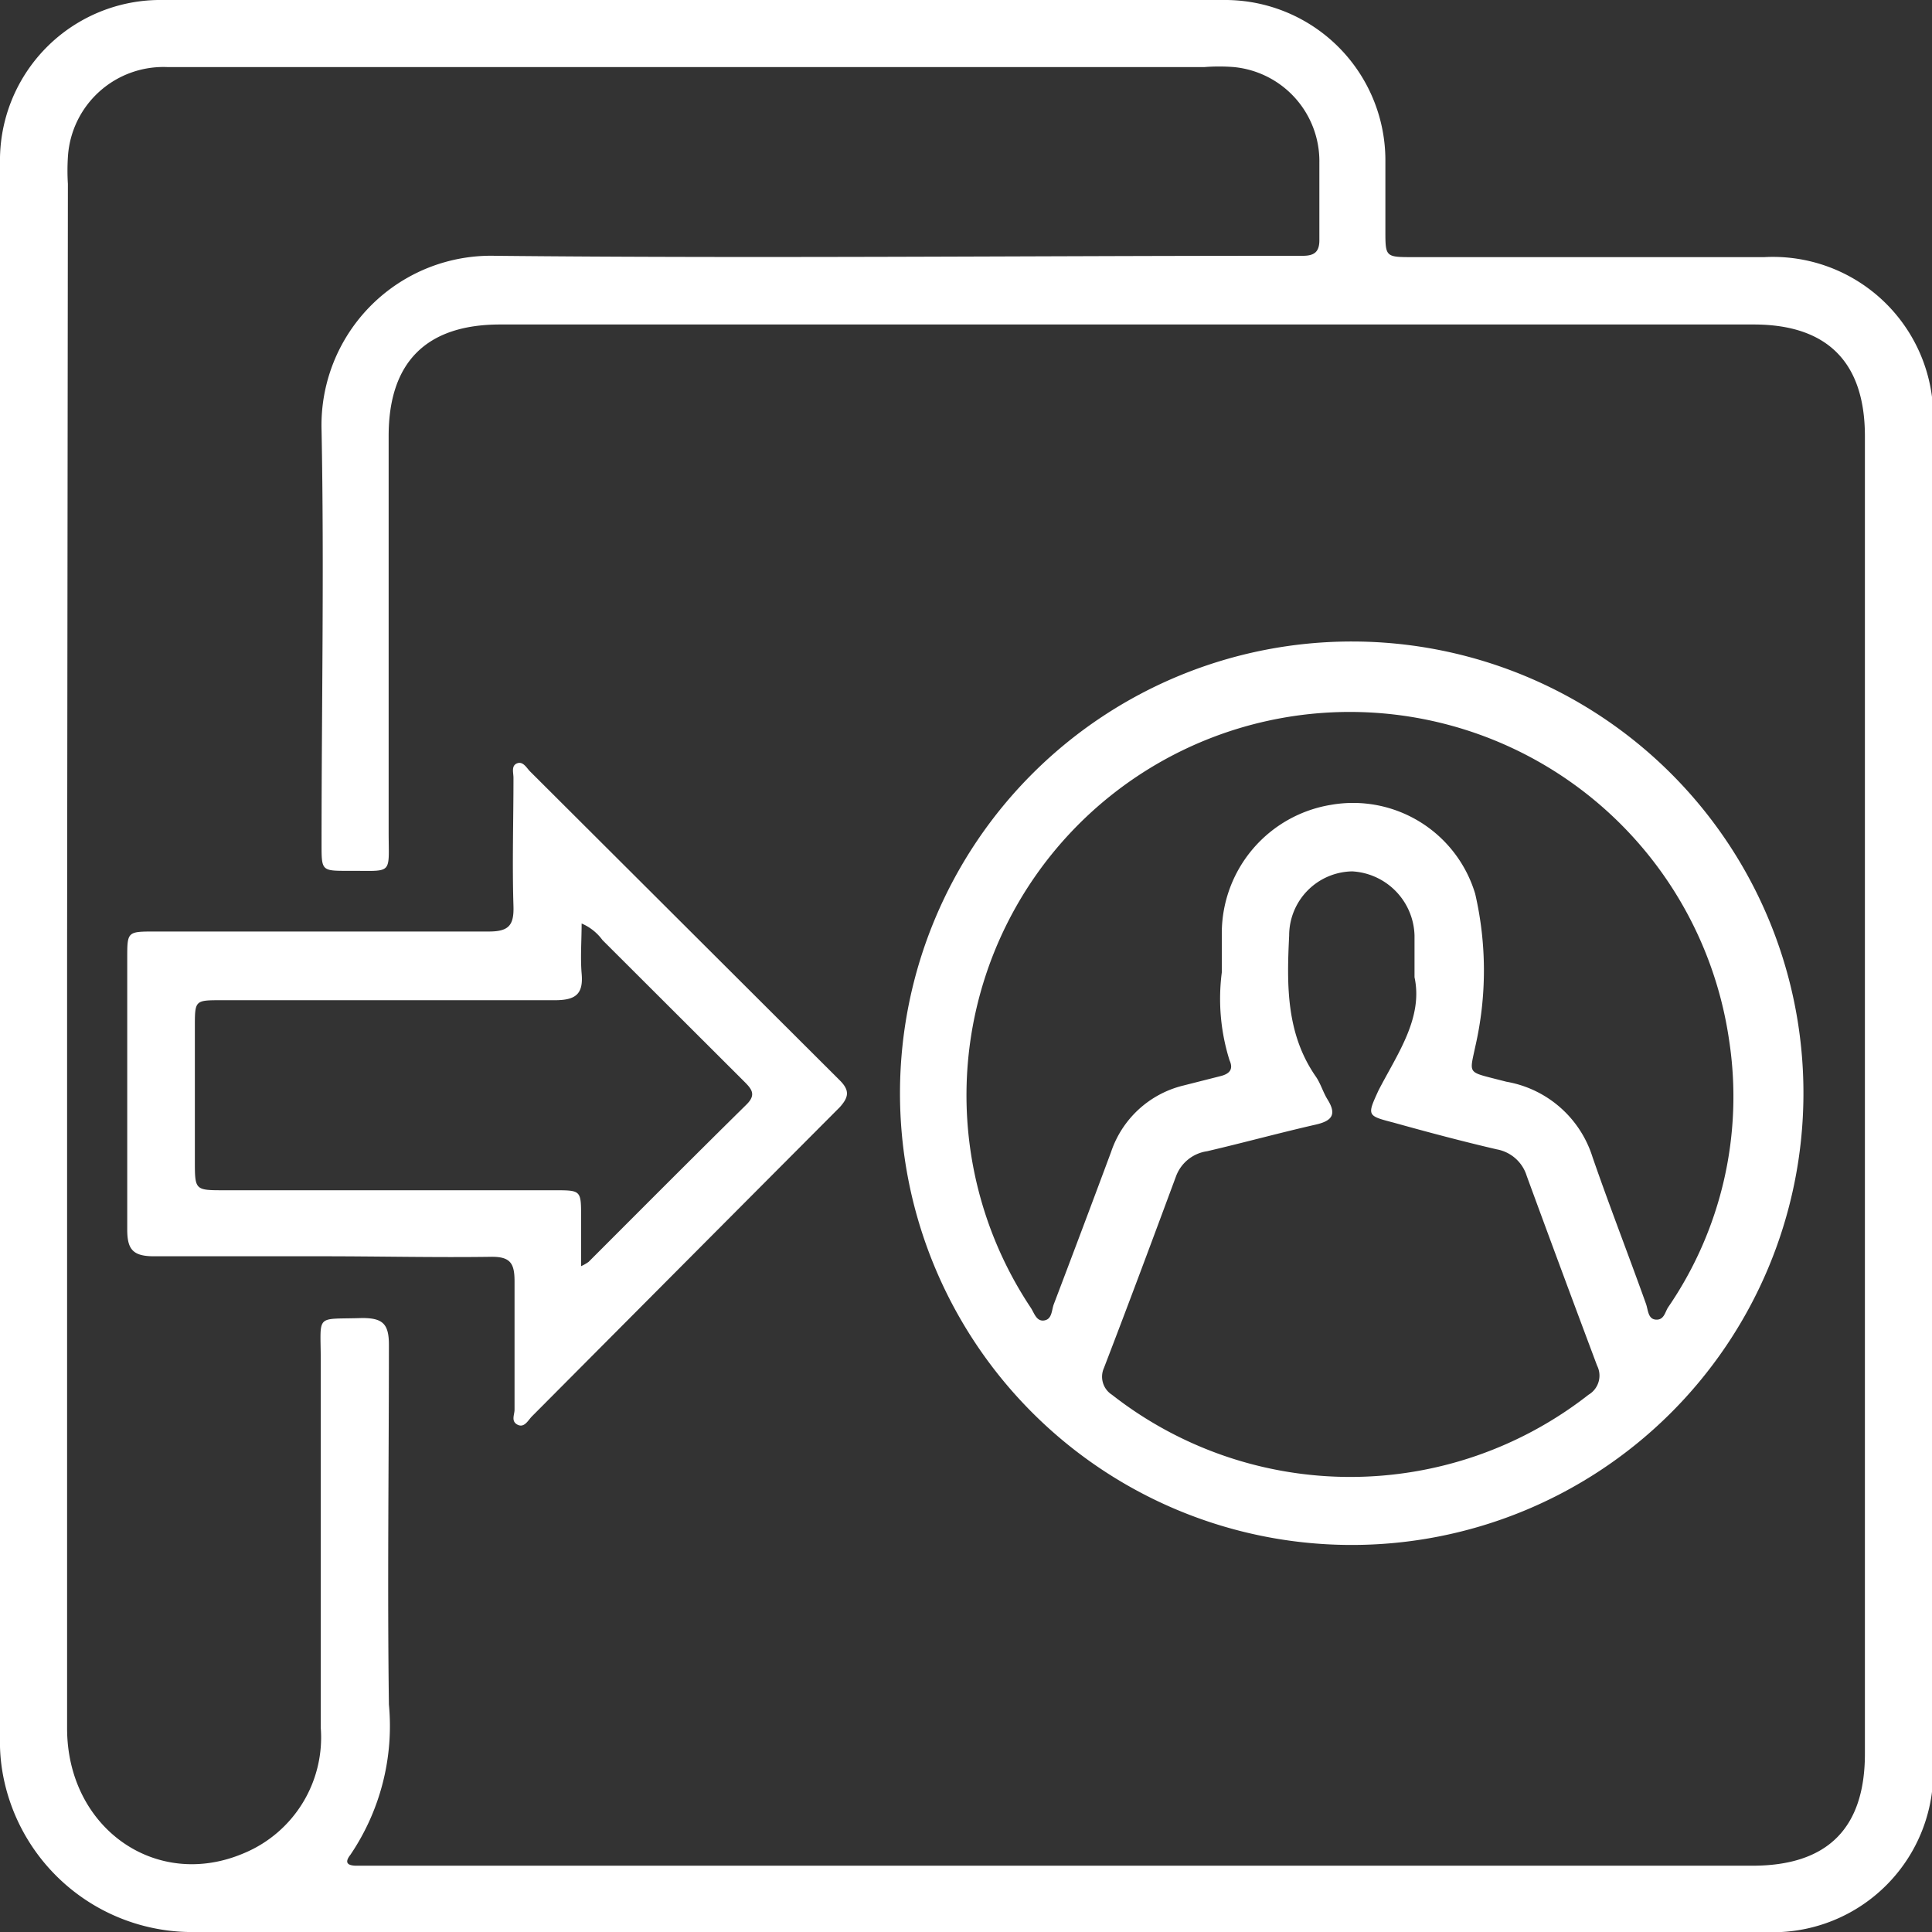
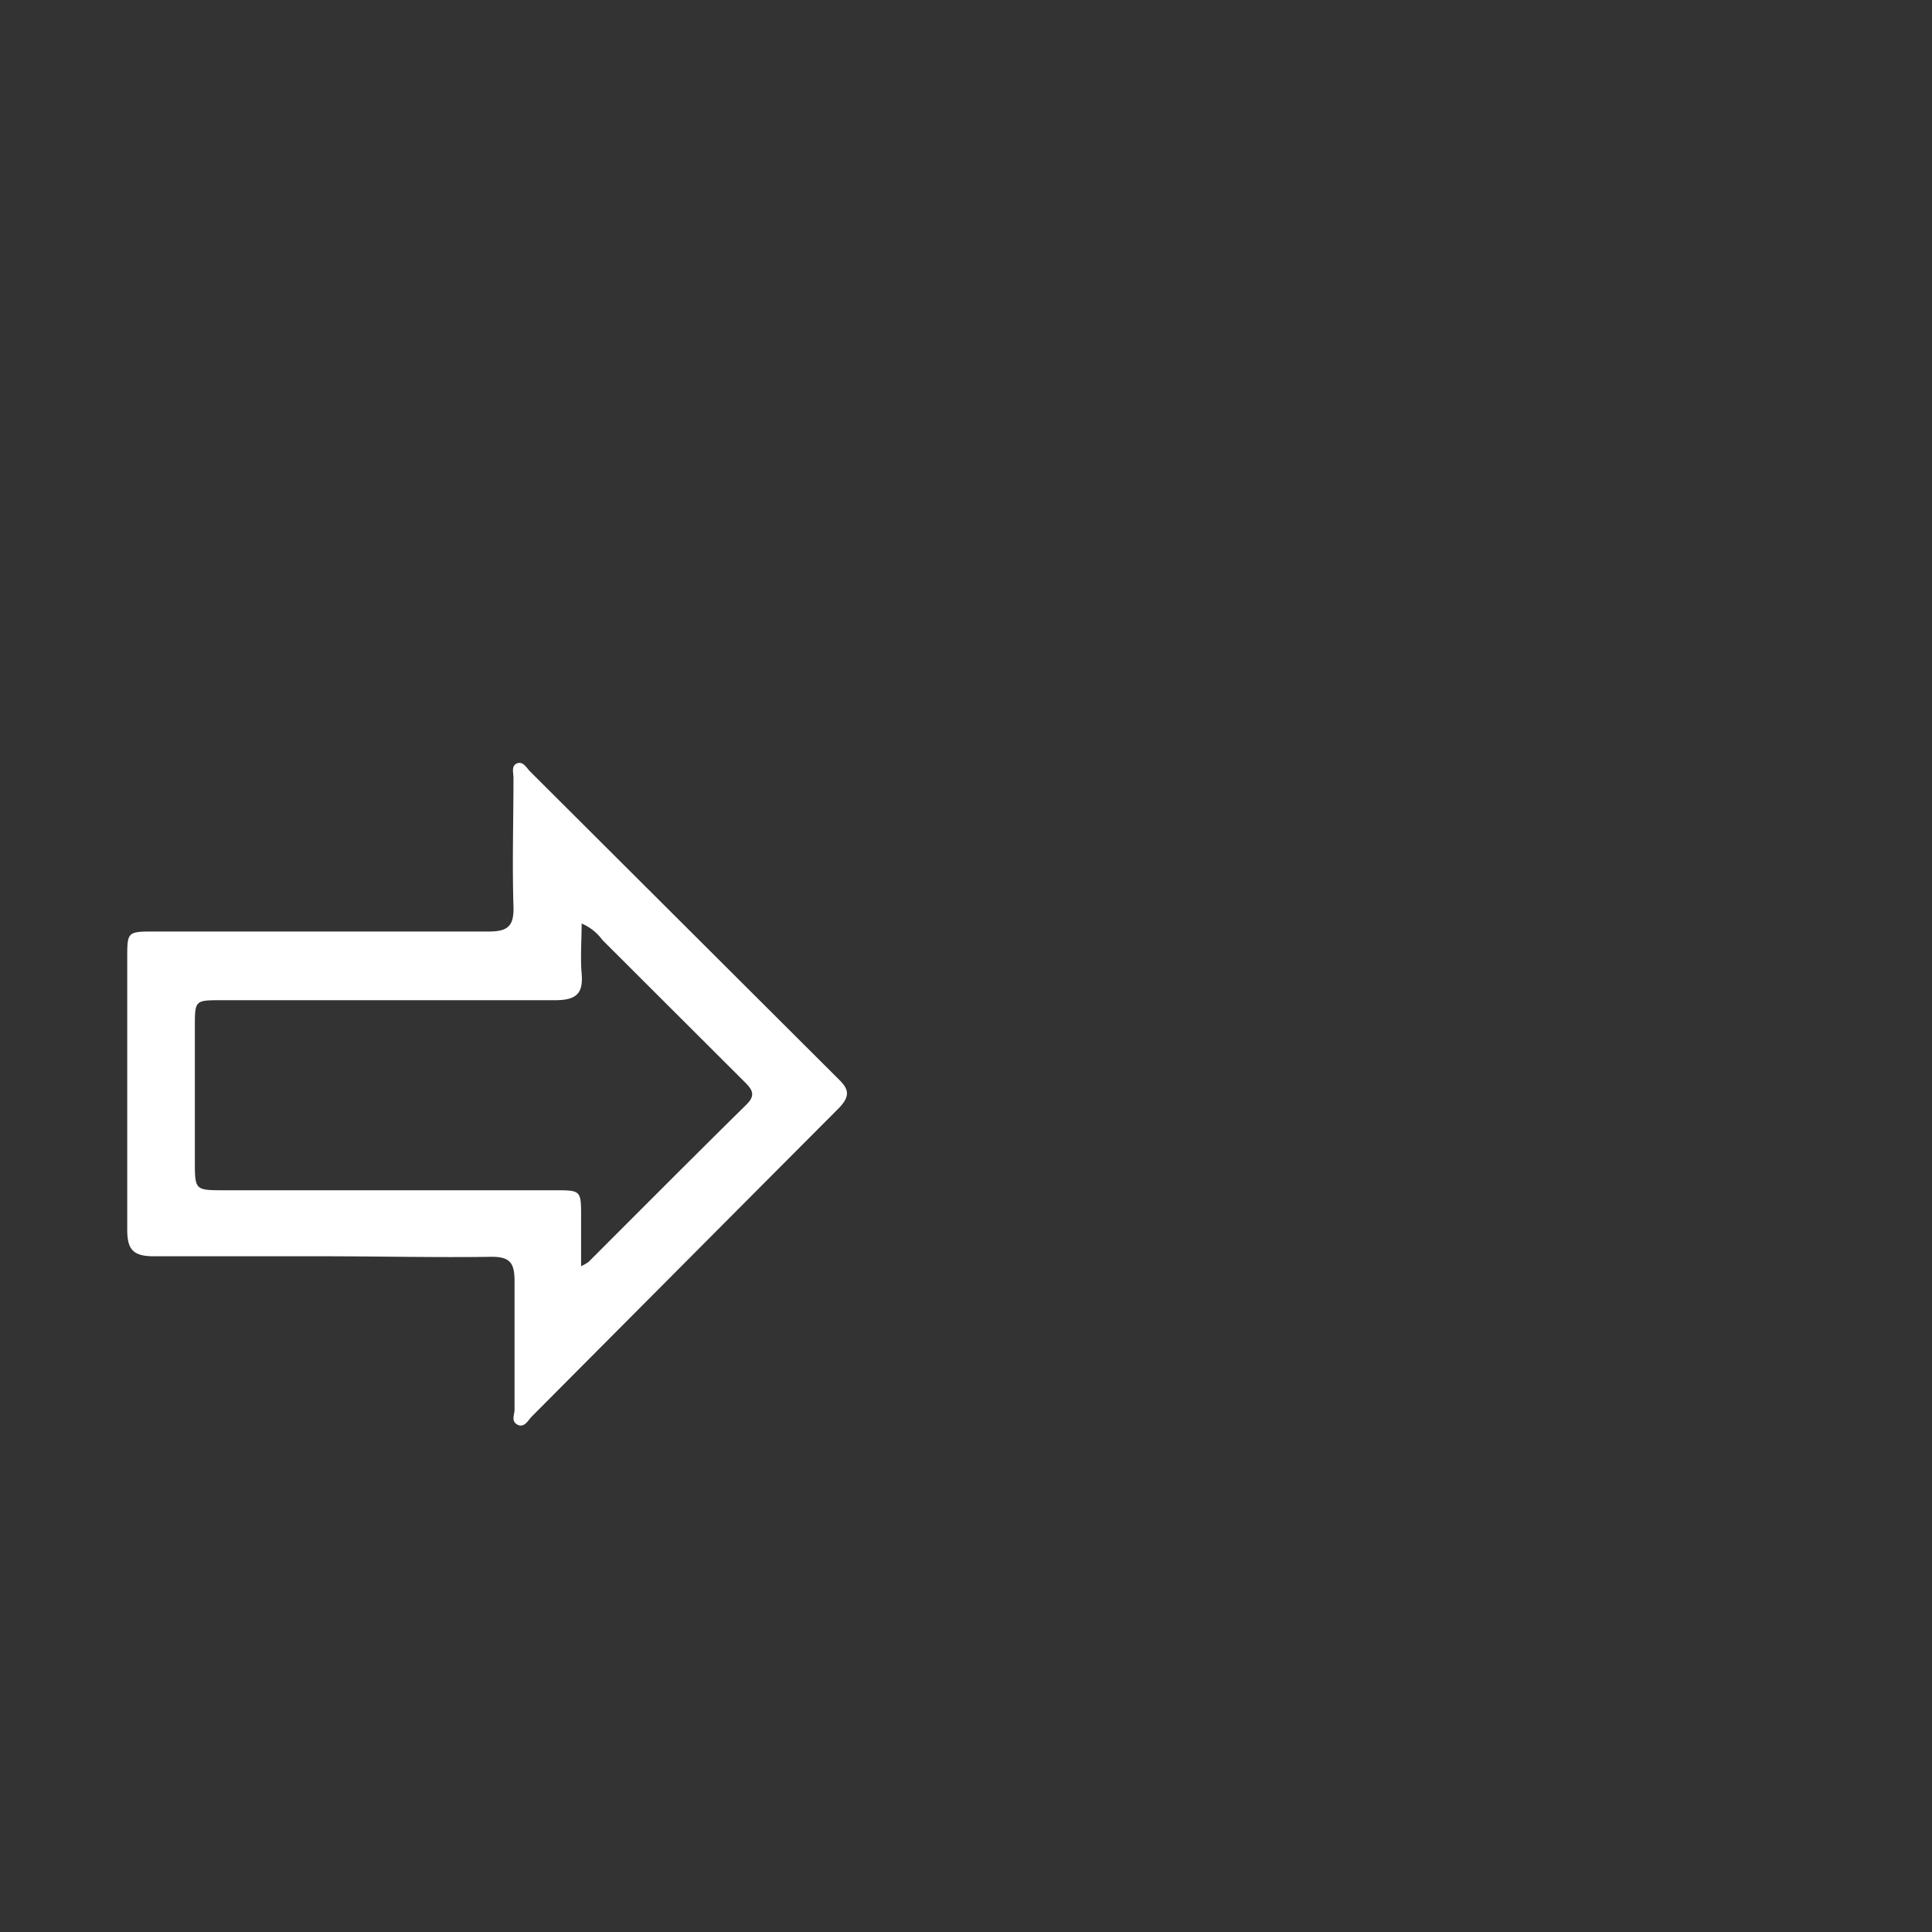
<svg xmlns="http://www.w3.org/2000/svg" viewBox="0 0 72.28 72.28">
  <rect x="0" y="0" width="72.28" height="72.28" fill="#333333" stroke="none" />
  <defs>
    <style>.cls-1{fill:#fff;}</style>
  </defs>
  <g id="Layer_2" data-name="Layer 2">
    <g id="Layer_1-2" data-name="Layer 1">
-       <path class="cls-1" d="M36.67,72.28H7.35a7.2,7.2,0,0,1-7.26-6A6.73,6.73,0,0,1,0,65V6.11A6,6,0,0,1,6.08,0H45.77a6,6,0,0,1,6.06,6.05V8.62c0,1,0,1,1.05,1H66a6,6,0,0,1,6.32,6.31V66A6,6,0,0,1,66,72.28ZM2.51,35.5V51.43c0,4.41,0,8.82,0,13.23,0,3.73,3.33,6.08,6.62,4.67A4.69,4.69,0,0,0,12,64.64c0-4.58,0-9.17,0-13.75,0-1.77-.23-1.52,1.55-1.58.77,0,1,.22,1,1,0,4.49-.06,9,0,13.46a8.59,8.59,0,0,1-1.44,5.62c-.22.28-.13.4.2.41H65.56q4.22,0,4.21-4.21V16.32c0-2.77-1.41-4.18-4.16-4.18H18.71c-2.76,0-4.17,1.41-4.17,4.17,0,4.94,0,9.88,0,14.81,0,1.65.19,1.45-1.51,1.46-1,0-1,0-1-1,0-5.16.1-10.33,0-15.49a6.34,6.34,0,0,1,6.49-6.52c9.82.1,19.65,0,29.47,0,.25,0,.5,0,.75,0,.45,0,.63-.16.62-.62,0-.95,0-1.9,0-2.85a3.54,3.54,0,0,0-3.19-3.59,7,7,0,0,0-1.12,0H9.89c-1.2,0-2.4,0-3.61,0A3.58,3.58,0,0,0,2.54,5.88a8,8,0,0,0,0,1Z" />
-       <path class="cls-1" d="M67.47,41a16.9,16.9,0,1,1-16.84-17A16.89,16.89,0,0,1,67.47,41ZM45.71,36.38v-1.5a4.87,4.87,0,0,1,4.09-4.77,4.77,4.77,0,0,1,5.39,3.33,12.74,12.74,0,0,1,0,5.73c-.2.95-.28.93.66,1.17l.51.13a4.11,4.11,0,0,1,3.22,2.82c.64,1.85,1.35,3.67,2,5.49.08.22.07.57.37.59s.34-.27.45-.45a13.93,13.93,0,0,0,2.29-10,14.34,14.34,0,1,0-26.13,10c.13.19.21.53.51.48s.27-.4.36-.62q1.08-2.84,2.14-5.69a3.8,3.8,0,0,1,2.71-2.48l1.38-.35c.32-.08.5-.24.34-.59A7.68,7.68,0,0,1,45.71,36.38Zm7.21.18c0-.66,0-1.11,0-1.56a2.47,2.47,0,0,0-2.33-2.4A2.4,2.4,0,0,0,48.23,35c-.09,1.84-.12,3.67,1,5.28.18.26.27.59.44.86.34.55.17.79-.43.93-1.36.31-2.71.68-4.08,1A1.46,1.46,0,0,0,44,44c-.89,2.4-1.78,4.79-2.7,7.18a.8.8,0,0,0,.3,1,14.46,14.46,0,0,0,17.83,0,.83.83,0,0,0,.32-1.09C58.88,48.77,58,46.4,57.12,44A1.44,1.44,0,0,0,56,43c-1.29-.3-2.57-.64-3.86-1-1-.26-1-.26-.57-1.2C52.27,39.44,53.25,38.09,52.92,36.56Z" />
      <path class="cls-1" d="M12.07,47C10,47,7.86,47,5.76,47c-.79,0-1-.26-1-1,0-3.38,0-6.77,0-10.15,0-1,0-1,1.05-1,4.16,0,8.32,0,12.48,0,.74,0,.94-.23.92-.94-.05-1.6,0-3.21,0-4.81,0-.19-.09-.45.13-.54s.35.15.48.29l11.6,11.57c.38.38.33.63,0,1Q25.65,47.21,19.89,53c-.14.15-.28.43-.53.3s-.11-.37-.11-.56c0-1.6,0-3.21,0-4.81,0-.67-.16-.92-.88-.91C16.28,47.05,14.17,47,12.07,47Zm9.69-12.47c0,.66-.05,1.28,0,1.89.07.77-.22,1-1,1-4.16,0-8.32,0-12.47,0-1,0-1,0-1,1v5c0,1.11,0,1.11,1.1,1.11H20.74c1,0,1,0,1,1v1.84a1.63,1.63,0,0,0,.28-.16c2-2,3.92-3.93,5.9-5.88.37-.36.22-.57-.06-.85l-5.32-5.31A1.88,1.88,0,0,0,21.76,34.55Z" />
    </g>
  </g>
</svg>